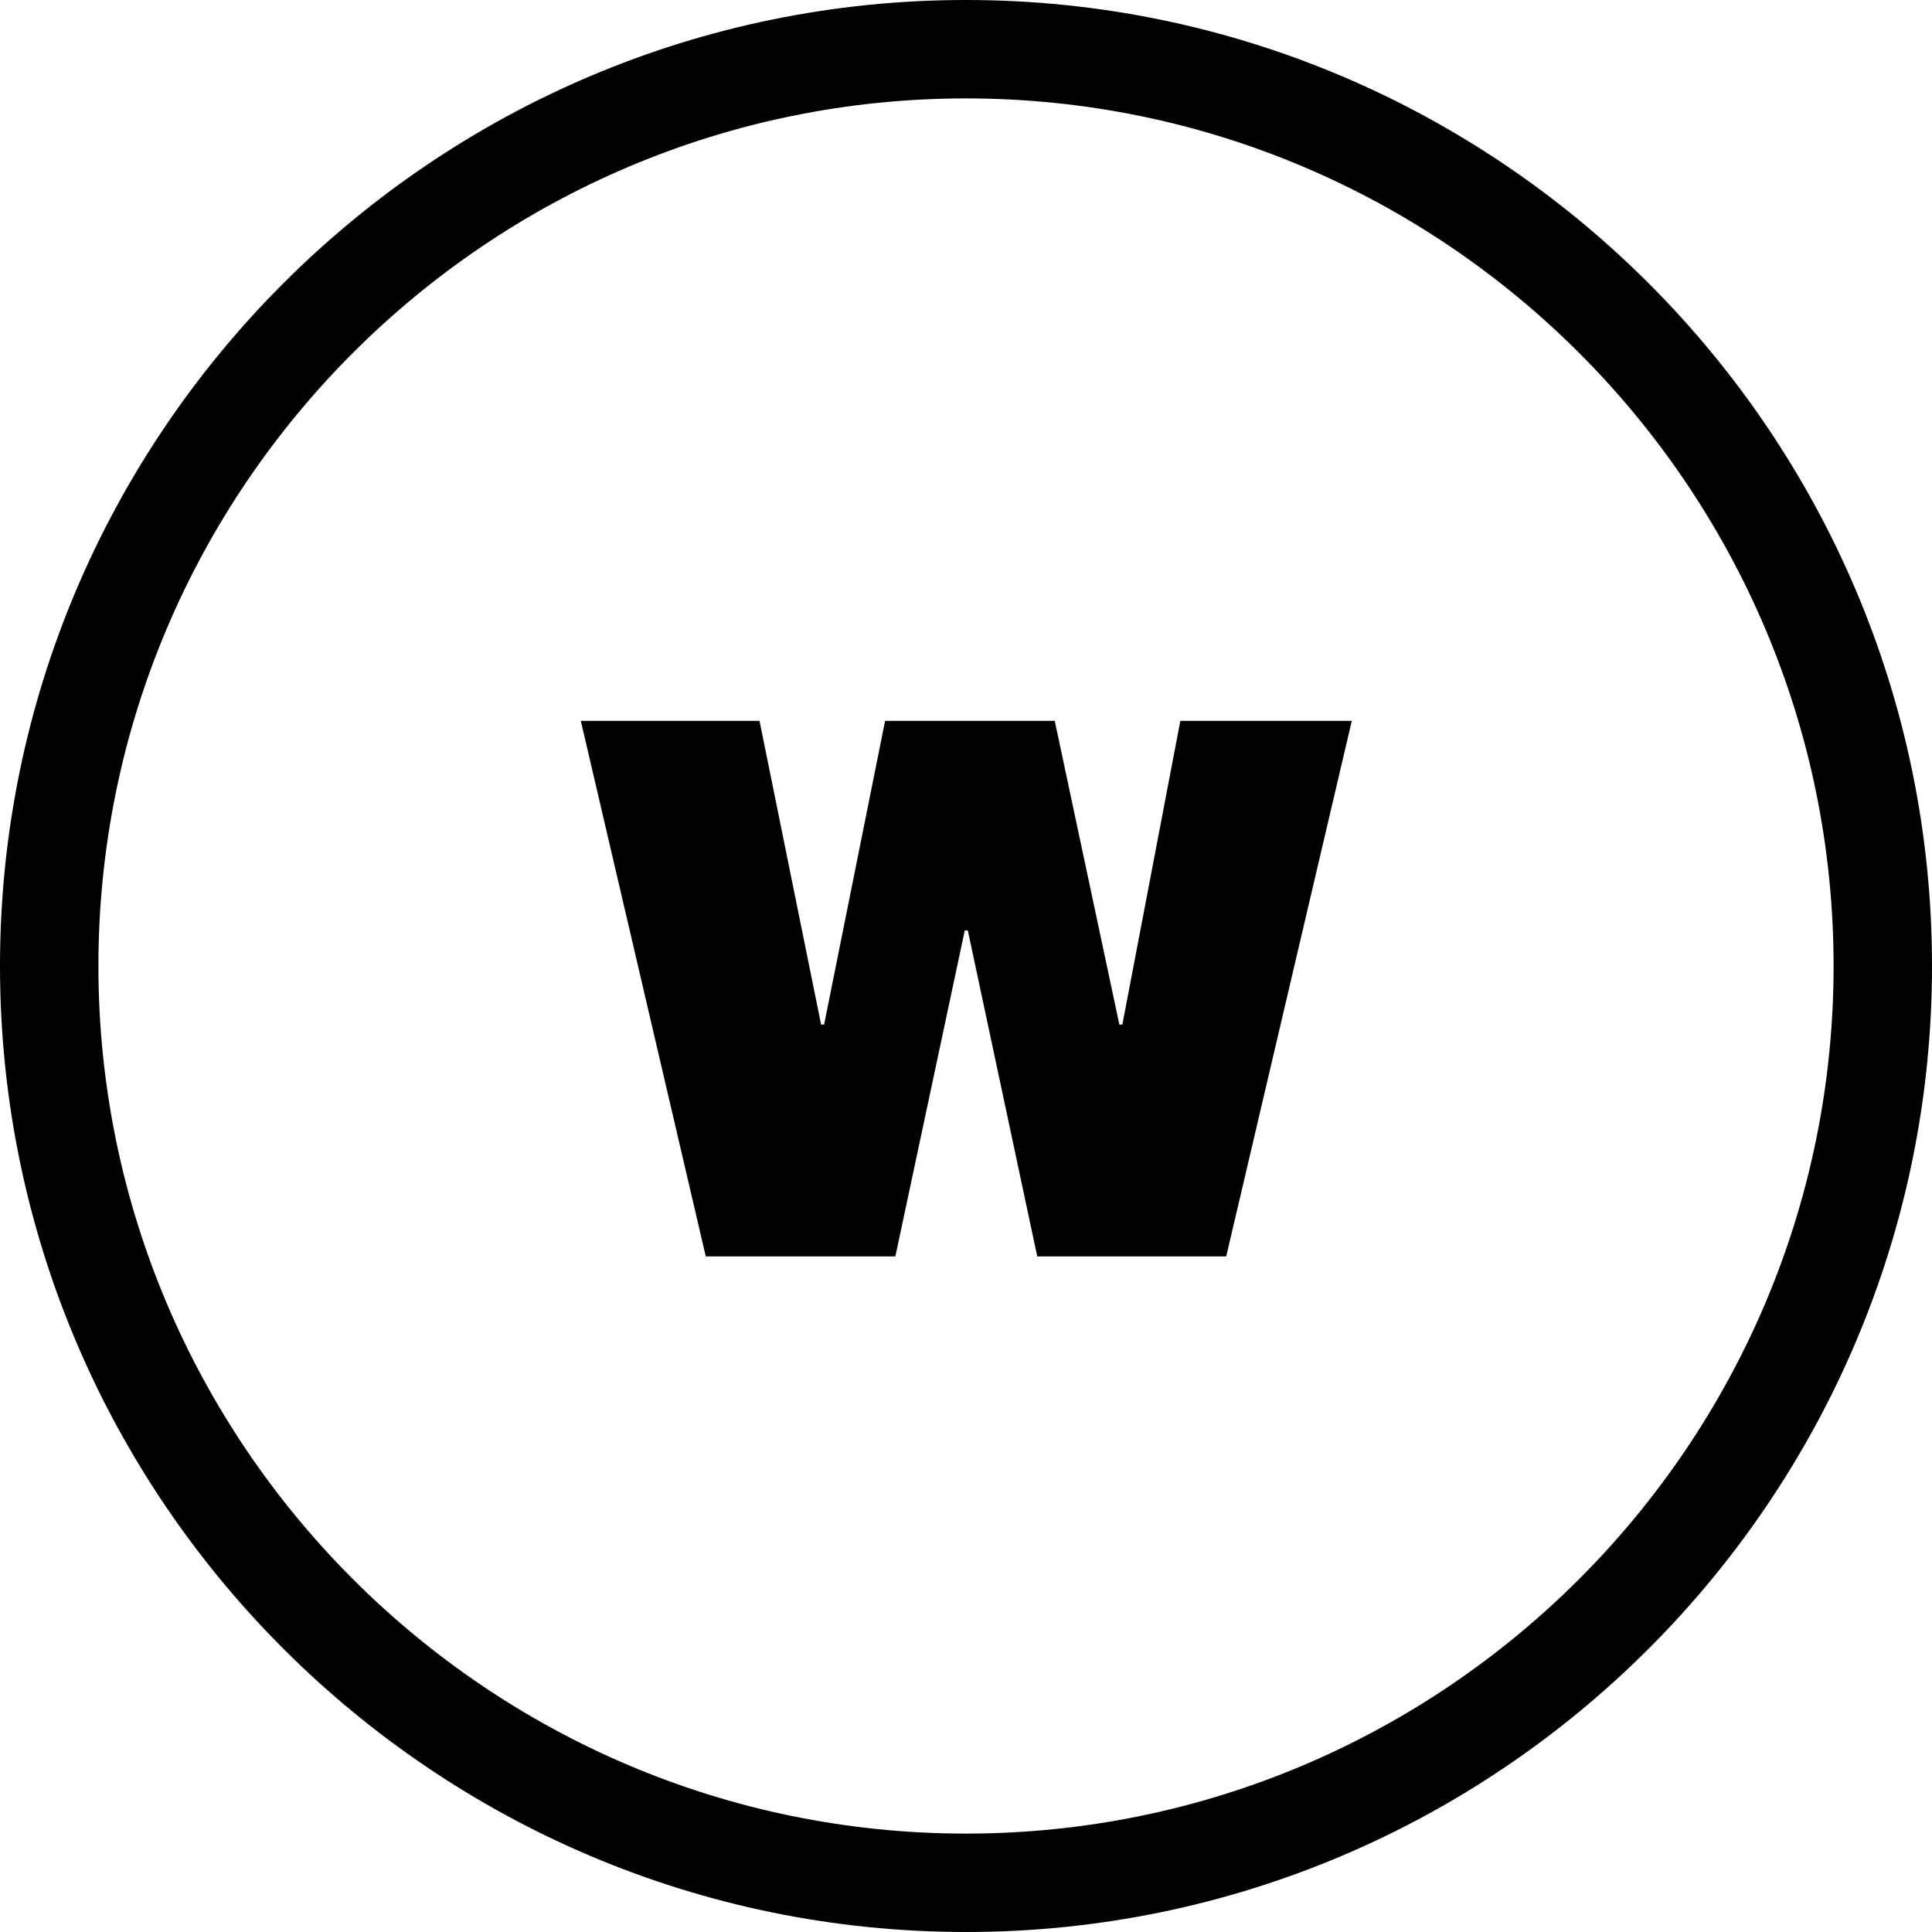
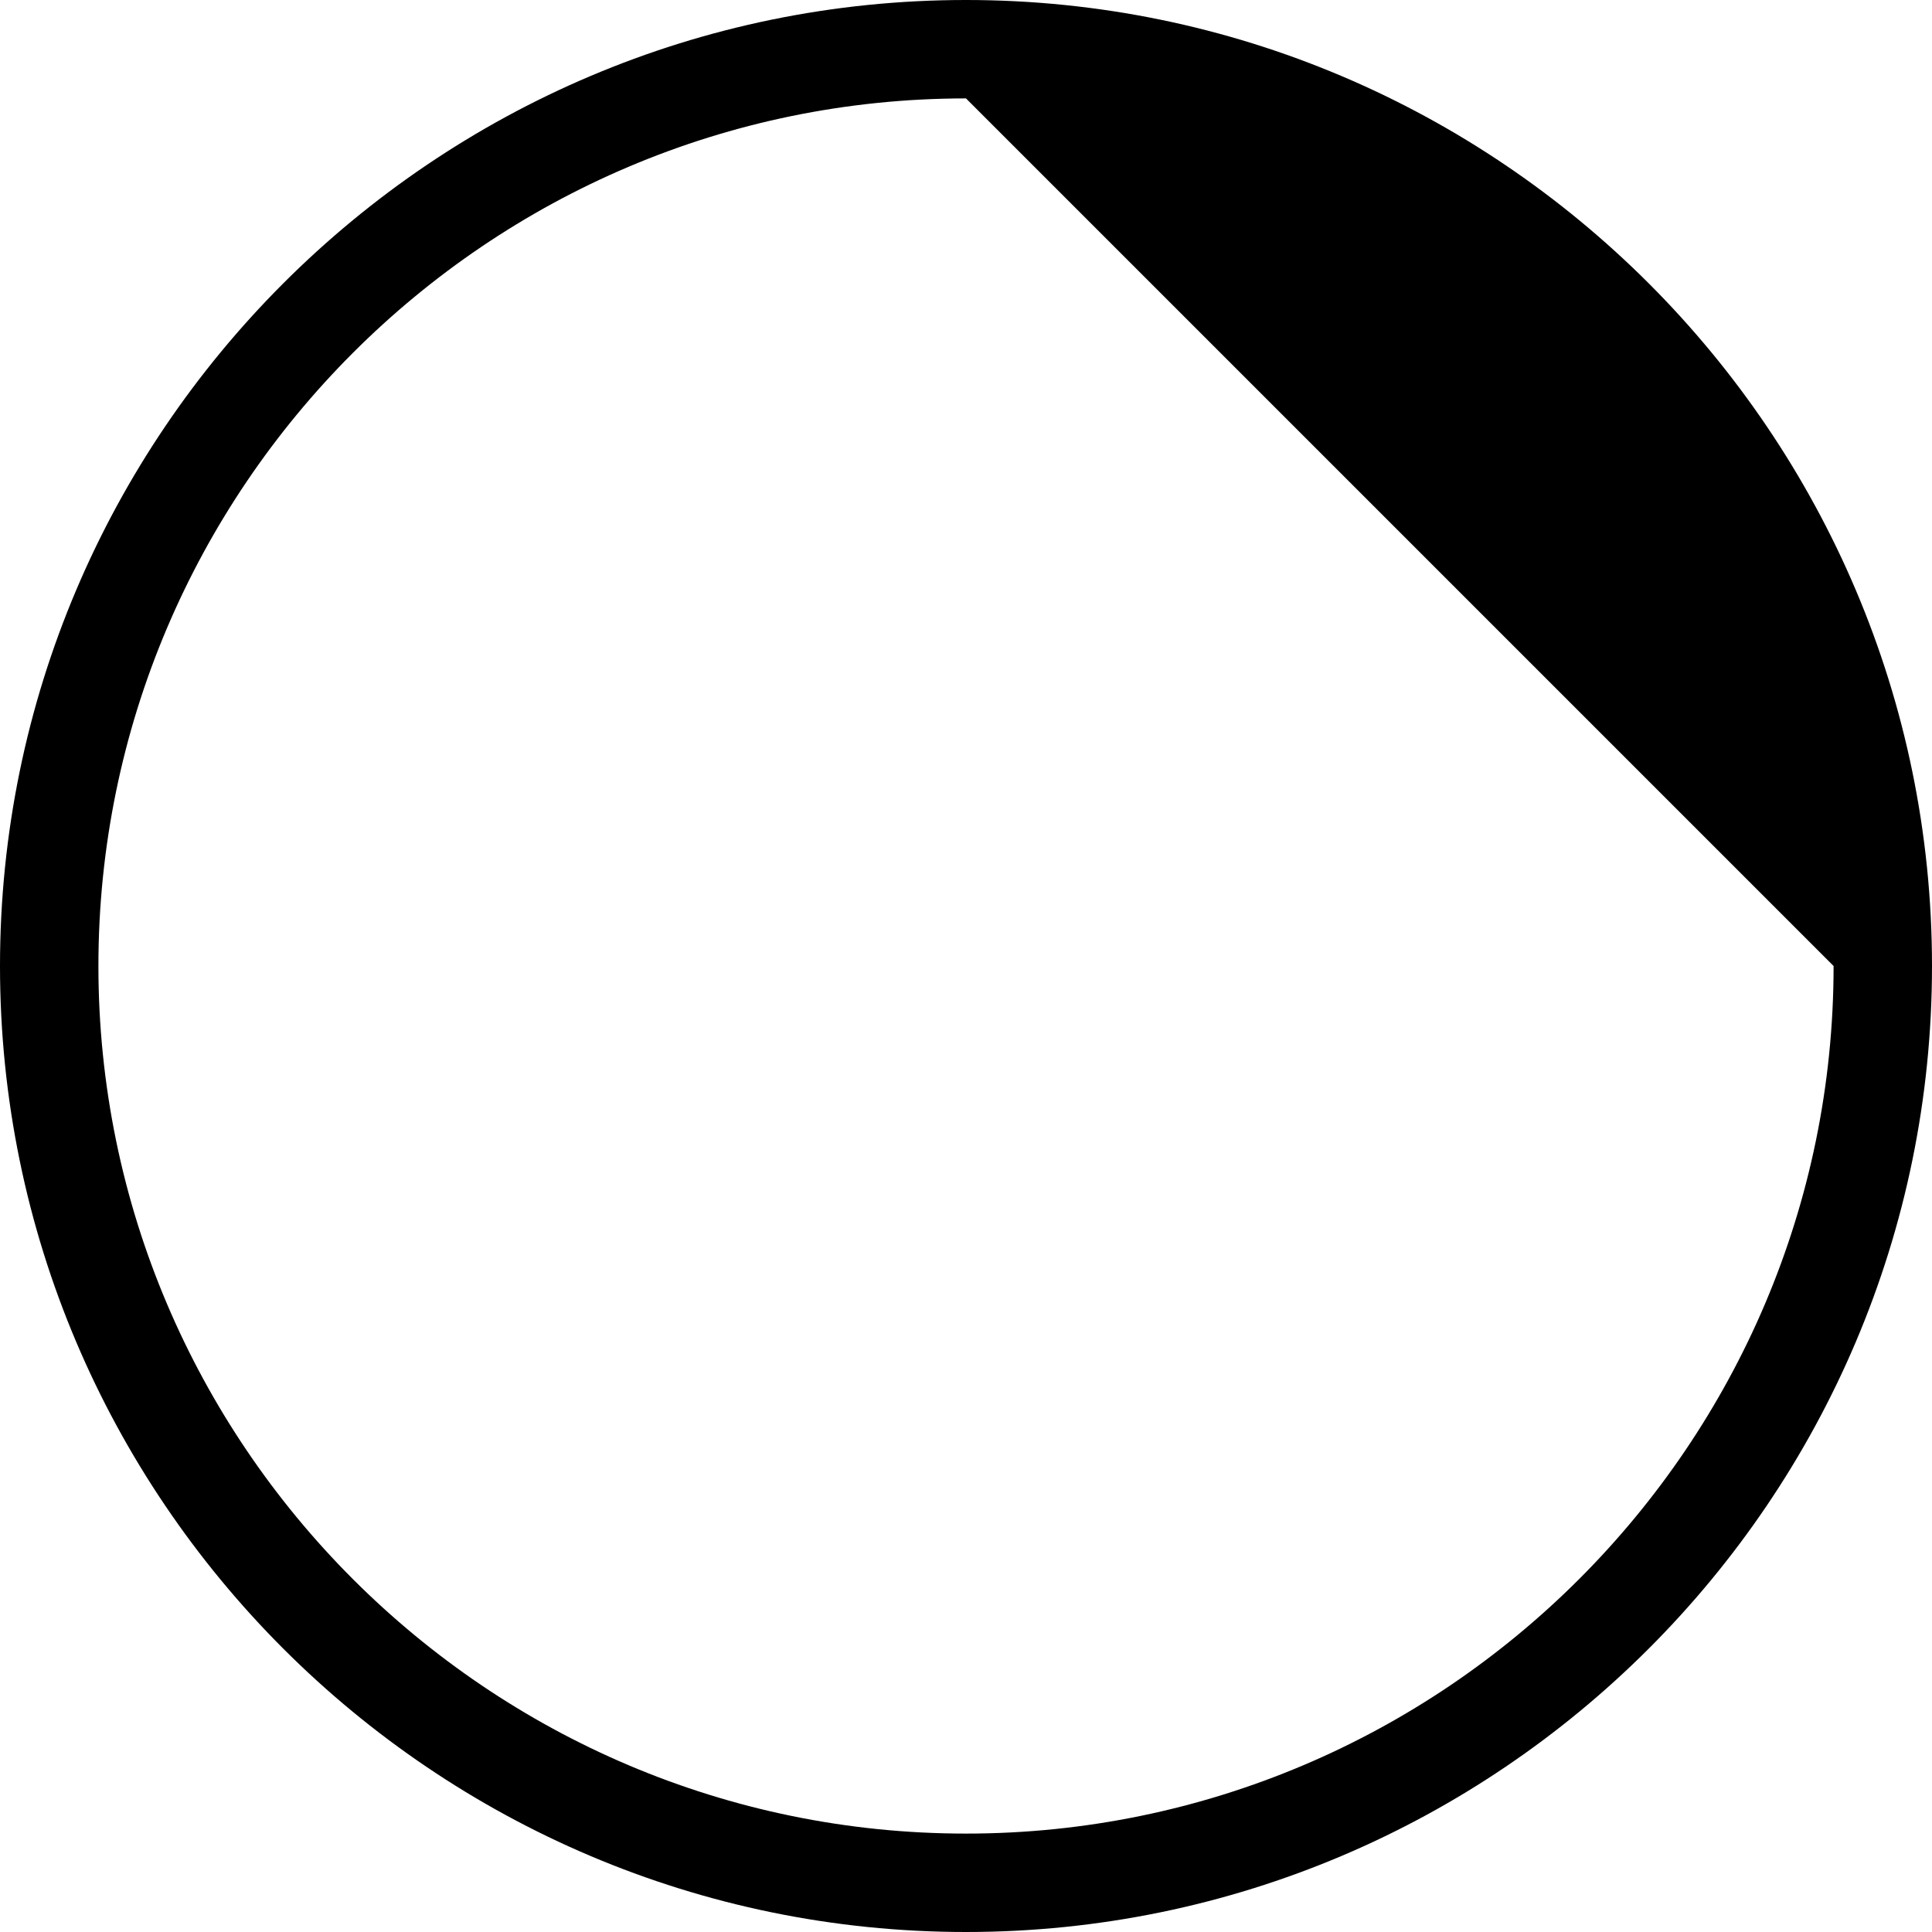
<svg xmlns="http://www.w3.org/2000/svg" version="1.1" id="Layer_1" x="0px" y="0px" viewBox="0 0 32 32" style="enable-background:new 0 0 32 32;" xml:space="preserve">
  <g>
-     <path d="M16,32C7.18,32,0,24.82,0,16C0,7.18,7.18,0,16,0c8.82,0,16,7.18,16,16C32,24.82,24.82,32,16,32z M16,1.63   C8.08,1.63,1.63,8.08,1.63,16c0,7.92,6.45,14.37,14.37,14.37S30.37,23.92,30.37,16C30.37,8.08,23.92,1.63,16,1.63z" />
-     <polygon points="17.18,20.81 16.03,15.41 15.98,15.41 14.83,20.81 11.69,20.81 9.62,11.94 12.58,11.94 13.6,16.97 13.65,16.97    14.66,11.94 17.47,11.94 18.54,16.97 18.59,16.97 19.55,11.94 22.39,11.94 20.31,20.81  " />
+     <path d="M16,32C7.18,32,0,24.82,0,16C0,7.18,7.18,0,16,0c8.82,0,16,7.18,16,16C32,24.82,24.82,32,16,32z M16,1.63   C8.08,1.63,1.63,8.08,1.63,16c0,7.92,6.45,14.37,14.37,14.37S30.37,23.92,30.37,16z" />
  </g>
</svg>